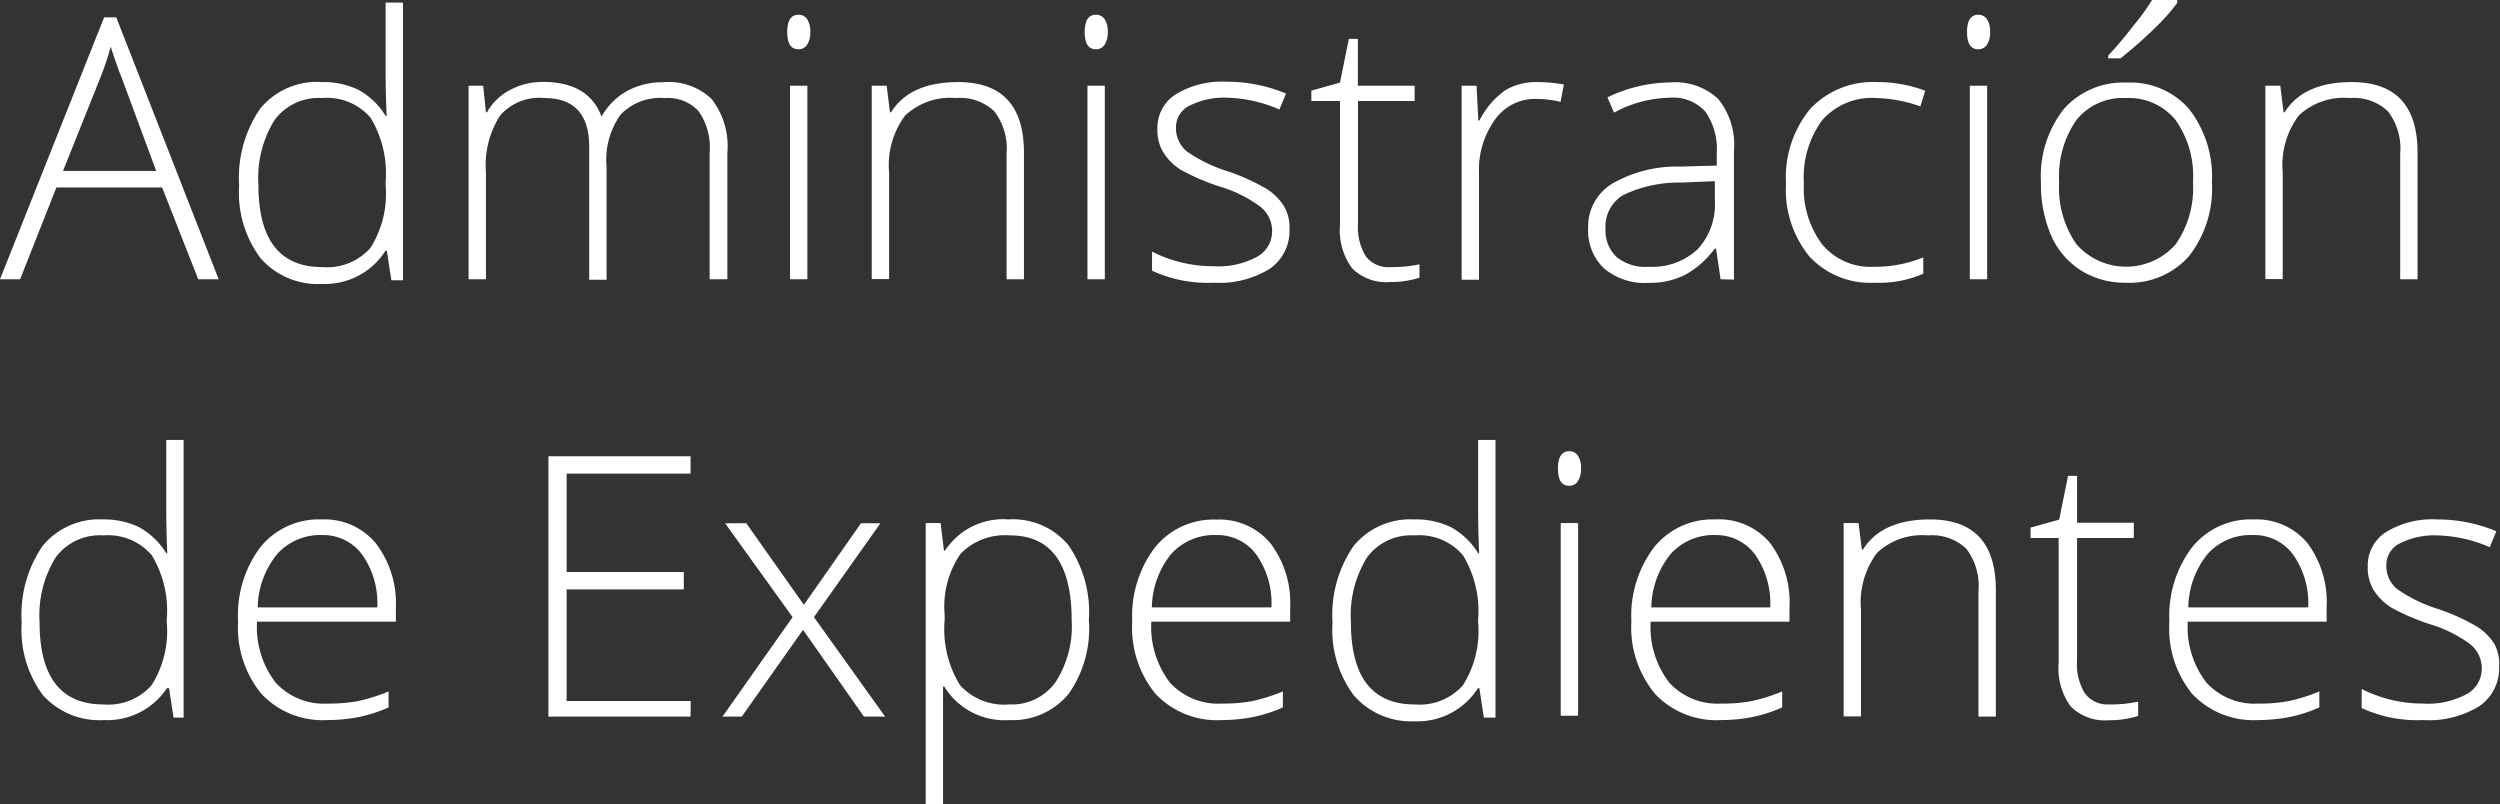
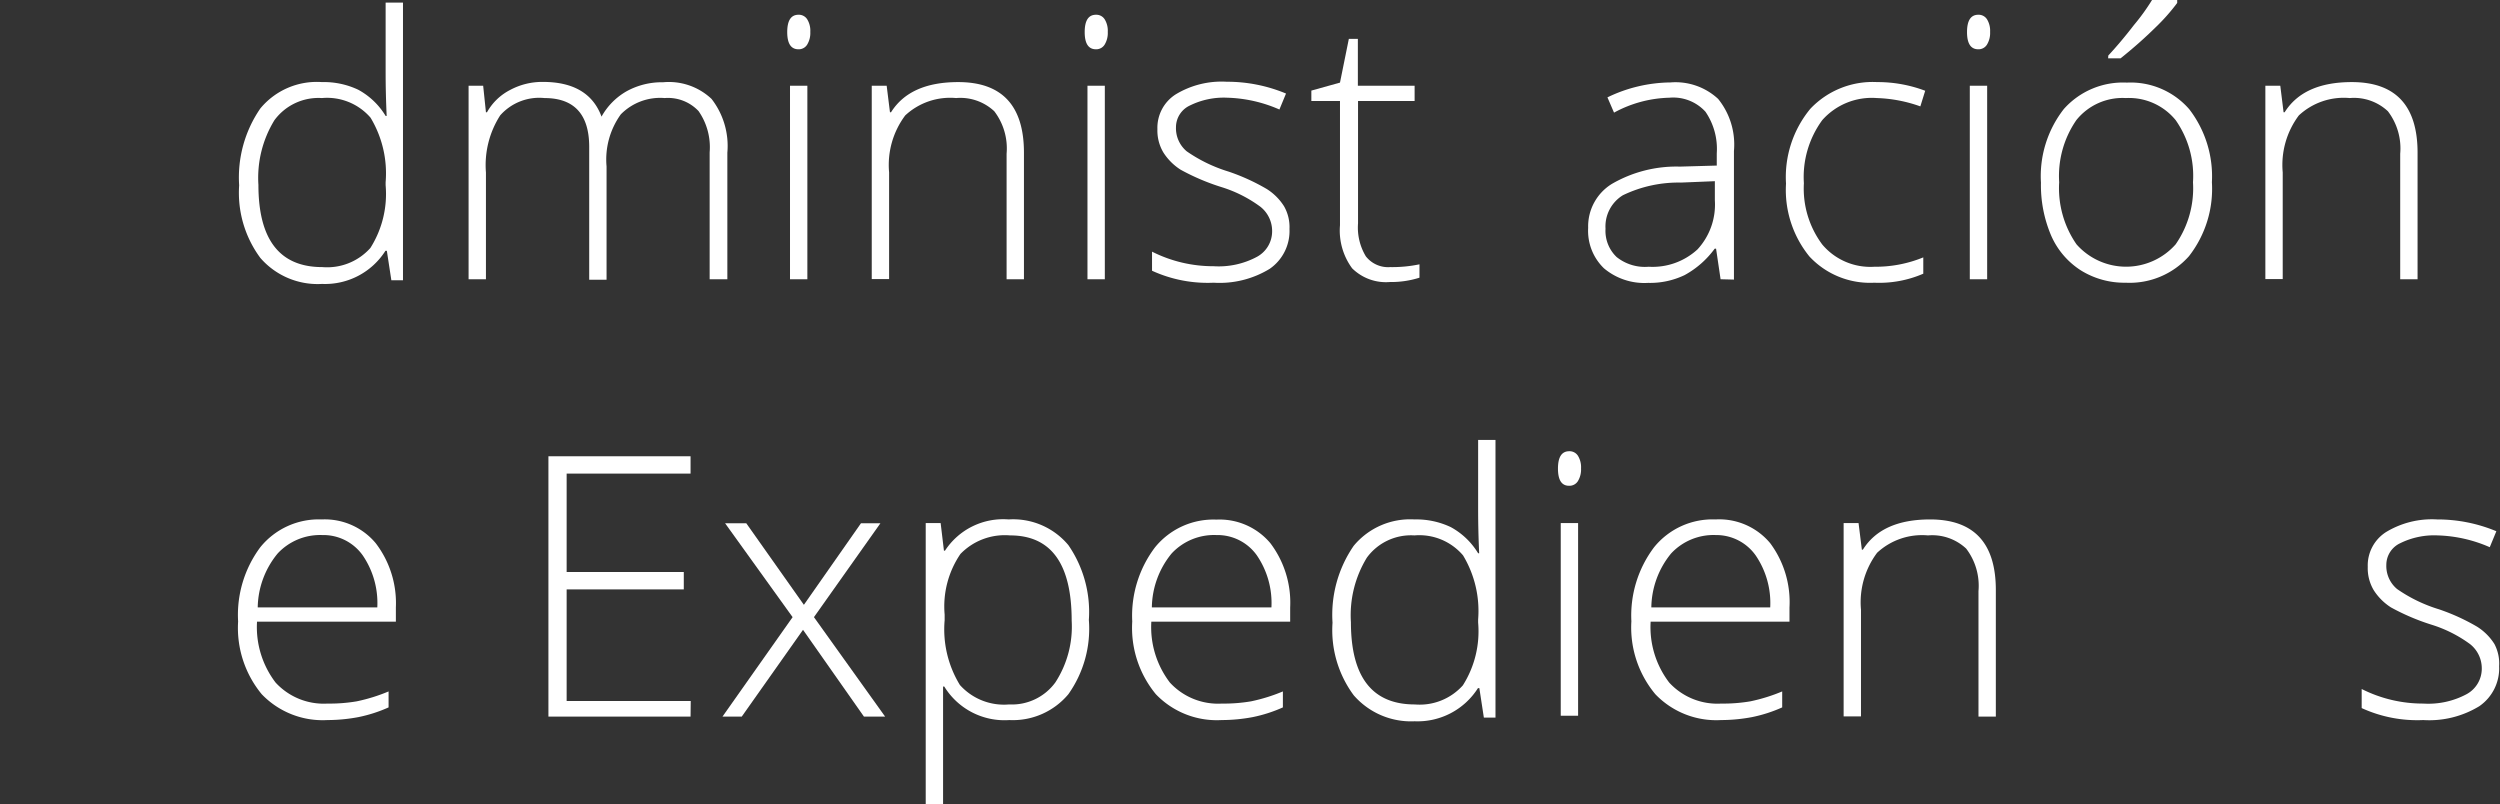
<svg xmlns="http://www.w3.org/2000/svg" viewBox="0 0 144.05 46.33">
  <rect x="0" y="0" width="144.05" height="46.33" fill="#333333" stroke="none" />
  <title>txt-ade</title>
  <g id="Capa_2" data-name="Capa 2">
    <g id="Capa_1-2" data-name="Capa 1">
      <g>
-         <path d="M9.34,10.8H3.25L1.16,16.09H0L6,1H6.7L12.6,16.09H11.42ZM3.63,9.85H9L7,4.45q-.26-.63-.62-1.76a16.68,16.68,0,0,1-.6,1.79Z" fill="#fff" />
        <path d="M18.55,4.73a4.63,4.63,0,0,1,2.09.44,4.16,4.16,0,0,1,1.58,1.51h.06q-.06-1.29-.06-2.53v-4h1v16h-.67l-.26-1.7h-.08a4.12,4.12,0,0,1-3.65,1.91A4.37,4.37,0,0,1,15,14.86a6.3,6.3,0,0,1-1.22-4.18A7,7,0,0,1,15,6.25,4.22,4.22,0,0,1,18.55,4.73Zm0,.92a3.15,3.15,0,0,0-2.74,1.28,6.35,6.35,0,0,0-.92,3.72q0,4.74,3.68,4.74a3.34,3.34,0,0,0,2.77-1.1,5.82,5.82,0,0,0,.88-3.62V10.5a6.21,6.21,0,0,0-.87-3.72A3.31,3.31,0,0,0,18.55,5.65Z" fill="#fff" />
        <path d="M40.89,16.09V8.78a3.64,3.64,0,0,0-.64-2.38,2.42,2.42,0,0,0-1.95-.75,3.18,3.18,0,0,0-2.53.94,4.45,4.45,0,0,0-.82,3v6.53h-1V8.47q0-2.82-2.58-2.82a3,3,0,0,0-2.55,1A5.31,5.31,0,0,0,28,9.94v6.15H27V4.94h.84L28,6.47h.06A3.19,3.19,0,0,1,29.4,5.18a3.91,3.91,0,0,1,1.88-.46q2.64,0,3.38,2h0a3.8,3.8,0,0,1,1.46-1.47,4.21,4.21,0,0,1,2.09-.51A3.58,3.58,0,0,1,41,5.7a4.42,4.42,0,0,1,.91,3.1v7.29Z" fill="#fff" />
        <path d="M45.36,1.85q0-1,.65-1a.57.57,0,0,1,.5.26,1.26,1.26,0,0,1,.18.73,1.29,1.29,0,0,1-.18.73.57.57,0,0,1-.5.27Q45.36,2.84,45.36,1.85Zm1.16,14.24h-1V4.94h1Z" fill="#fff" />
        <path d="M58,16.09V8.86a3.53,3.53,0,0,0-.71-2.45,2.86,2.86,0,0,0-2.2-.76,3.8,3.8,0,0,0-2.93,1,4.76,4.76,0,0,0-.93,3.28v6.15h-1V4.94h.86l.19,1.53h.06q1.09-1.74,3.87-1.74Q59,4.73,59,8.8v7.29Z" fill="#fff" />
        <path d="M62.5,1.85q0-1,.65-1a.57.57,0,0,1,.5.26,1.26,1.26,0,0,1,.18.73,1.29,1.29,0,0,1-.18.73.57.57,0,0,1-.5.27Q62.5,2.84,62.5,1.85Zm1.16,14.24h-1V4.94h1Z" fill="#fff" />
        <path d="M74.3,13.19a2.65,2.65,0,0,1-1.14,2.3,5.54,5.54,0,0,1-3.23.8,7.69,7.69,0,0,1-3.55-.69v-1.1a7.83,7.83,0,0,0,3.55.84,4.67,4.67,0,0,0,2.51-.55,1.67,1.67,0,0,0,.86-1.46,1.78,1.78,0,0,0-.68-1.42,7.51,7.51,0,0,0-2.24-1.13,12.79,12.79,0,0,1-2.35-1,3.24,3.24,0,0,1-1-1,2.47,2.47,0,0,1-.34-1.34,2.28,2.28,0,0,1,1.05-2,5.1,5.1,0,0,1,2.94-.73,8.8,8.8,0,0,1,3.42.68l-.38.92a8,8,0,0,0-3-.68,4.41,4.41,0,0,0-2.16.45,1.38,1.38,0,0,0-.8,1.25,1.73,1.73,0,0,0,.62,1.39,8.64,8.64,0,0,0,2.42,1.17,11.9,11.9,0,0,1,2.19,1,3.18,3.18,0,0,1,1,1A2.42,2.42,0,0,1,74.3,13.19Z" fill="#fff" />
        <path d="M80.11,15.39a7.61,7.61,0,0,0,1.68-.16V16a5.38,5.38,0,0,1-1.7.25,2.77,2.77,0,0,1-2.18-.79,3.67,3.67,0,0,1-.7-2.48V5.82H75.56v-.6l1.65-.46.51-2.52h.52v2.7h3.27v.88H78.25v7.05a3.21,3.21,0,0,0,.45,1.9A1.63,1.63,0,0,0,80.11,15.39Z" fill="#fff" />
-         <path d="M88.59,4.73a8.72,8.72,0,0,1,1.52.14l-.19,1a6,6,0,0,0-1.45-.17,2.81,2.81,0,0,0-2.34,1.21,4.93,4.93,0,0,0-.91,3.06v6.15h-1V4.94h.86l.1,2h.07a4.72,4.72,0,0,1,1.47-1.73A3.44,3.44,0,0,1,88.59,4.73Z" fill="#fff" />
        <path d="M99.14,16.09l-.26-1.76h-.08a5.28,5.28,0,0,1-1.73,1.52,4.61,4.61,0,0,1-2.1.45,3.62,3.62,0,0,1-2.55-.84,3,3,0,0,1-.91-2.33,2.87,2.87,0,0,1,1.36-2.53,7.39,7.39,0,0,1,3.93-1l2.12-.06V8.84a3.79,3.79,0,0,0-.65-2.4,2.51,2.51,0,0,0-2.08-.81A7,7,0,0,0,93,6.49l-.38-.88a8.49,8.49,0,0,1,3.63-.86A3.61,3.61,0,0,1,99,5.7a4.18,4.18,0,0,1,.91,3v7.41ZM95,15.37a3.82,3.82,0,0,0,2.81-1,3.81,3.81,0,0,0,1-2.83v-1.1l-1.95.08a7.37,7.37,0,0,0-3.35.73,2.11,2.11,0,0,0-1,1.93,2.08,2.08,0,0,0,.64,1.63A2.61,2.61,0,0,0,95,15.37Z" fill="#fff" />
        <path d="M108,16.29a4.77,4.77,0,0,1-3.74-1.51,6.07,6.07,0,0,1-1.35-4.2,6.18,6.18,0,0,1,1.4-4.31,4.94,4.94,0,0,1,3.85-1.54,7.75,7.75,0,0,1,2.77.5l-.28.9a8.16,8.16,0,0,0-2.51-.48A3.81,3.81,0,0,0,105,6.92a5.55,5.55,0,0,0-1.06,3.64A5.39,5.39,0,0,0,105,14.09a3.62,3.62,0,0,0,3,1.28,7.23,7.23,0,0,0,2.82-.54v.94A6.37,6.37,0,0,1,108,16.29Z" fill="#fff" />
        <path d="M113.34,1.85q0-1,.65-1a.57.57,0,0,1,.5.26,1.26,1.26,0,0,1,.18.73,1.29,1.29,0,0,1-.18.73.57.57,0,0,1-.5.27Q113.34,2.84,113.34,1.85Zm1.16,14.24h-1V4.94h1Z" fill="#fff" />
        <path d="M127.45,10.5a6.31,6.31,0,0,1-1.32,4.26,4.57,4.57,0,0,1-3.65,1.53,4.74,4.74,0,0,1-2.58-.71,4.53,4.53,0,0,1-1.71-2,7.38,7.38,0,0,1-.59-3.05,6.28,6.28,0,0,1,1.32-4.25,4.56,4.56,0,0,1,3.63-1.52,4.47,4.47,0,0,1,3.6,1.54A6.34,6.34,0,0,1,127.45,10.5Zm-8.8,0a5.67,5.67,0,0,0,1,3.58,3.81,3.81,0,0,0,5.71,0,5.67,5.67,0,0,0,1-3.58,5.59,5.59,0,0,0-1-3.58,3.47,3.47,0,0,0-2.87-1.27,3.41,3.41,0,0,0-2.85,1.27A5.66,5.66,0,0,0,118.65,10.5Zm2.83-7.3q.75-.81,1.48-1.76A12.16,12.16,0,0,0,124,0h1.45V.17a11.25,11.25,0,0,1-1.26,1.42q-.89.88-2,1.77h-.72Z" fill="#fff" />
        <path d="M138.3,16.09V8.86a3.53,3.53,0,0,0-.71-2.45,2.86,2.86,0,0,0-2.2-.76,3.8,3.8,0,0,0-2.93,1,4.76,4.76,0,0,0-.93,3.28v6.15h-1V4.94h.86l.19,1.53h.06q1.09-1.74,3.87-1.74,3.79,0,3.79,4.07v7.29Z" fill="#fff" />
-         <path d="M5.95,29.93A4.63,4.63,0,0,1,8,30.37a4.16,4.16,0,0,1,1.58,1.51h.06q-.06-1.29-.06-2.53v-4h1v16H10l-.26-1.7H9.62A4.12,4.12,0,0,1,6,41.49a4.37,4.37,0,0,1-3.53-1.44,6.3,6.3,0,0,1-1.22-4.18,7,7,0,0,1,1.21-4.42A4.22,4.22,0,0,1,5.95,29.93Zm0,.92A3.15,3.15,0,0,0,3.2,32.13a6.35,6.35,0,0,0-.92,3.72q0,4.74,3.68,4.74a3.34,3.34,0,0,0,2.77-1.1,5.82,5.82,0,0,0,.88-3.62V35.7A6.21,6.21,0,0,0,8.75,32,3.31,3.31,0,0,0,5.95,30.85Z" fill="#fff" />
        <path d="M18.87,41.49A4.86,4.86,0,0,1,15.08,40a6,6,0,0,1-1.36-4.19A6.53,6.53,0,0,1,15,31.53a4.33,4.33,0,0,1,3.54-1.6,3.82,3.82,0,0,1,3.11,1.37A5.68,5.68,0,0,1,22.81,35v.82h-8a5.26,5.26,0,0,0,1.07,3.51,3.77,3.77,0,0,0,3,1.21,9.23,9.23,0,0,0,1.68-.13,10,10,0,0,0,1.83-.57v.92a8.21,8.21,0,0,1-1.74.56A9.72,9.72,0,0,1,18.87,41.49Zm-.3-10.66A3.34,3.34,0,0,0,16,31.89,5,5,0,0,0,14.85,35h6.89a4.87,4.87,0,0,0-.84-3A2.78,2.78,0,0,0,18.57,30.83Z" fill="#fff" />
        <path d="M39.79,41.29H31.6v-15h8.19v1H32.65v5.67H39.4v1H32.65v6.43h7.15Z" fill="#fff" />
        <path d="M45.67,35.56l-3.89-5.41H43l3.32,4.7,3.29-4.7h1.12l-3.83,5.41L51,41.29H49.78l-3.51-5-3.53,5H41.63Z" fill="#fff" />
        <path d="M58.16,41.49a4.07,4.07,0,0,1-3.75-1.93h-.07l0,.86q0,.76,0,1.66v4.25h-1V30.14h.86l.19,1.59h.06a4,4,0,0,1,3.67-1.8,4.14,4.14,0,0,1,3.44,1.48,6.78,6.78,0,0,1,1.18,4.31A6.52,6.52,0,0,1,61.56,40,4.17,4.17,0,0,1,58.16,41.49Zm0-.9a3.1,3.1,0,0,0,2.65-1.27,5.9,5.9,0,0,0,.94-3.56q0-4.91-3.55-4.91a3.56,3.56,0,0,0-2.86,1.07,5.37,5.37,0,0,0-.91,3.49v.33a6.14,6.14,0,0,0,.88,3.73A3.41,3.41,0,0,0,58.14,40.59Z" fill="#fff" />
        <path d="M70.39,41.49A4.86,4.86,0,0,1,66.6,40a6,6,0,0,1-1.36-4.19,6.53,6.53,0,0,1,1.31-4.27,4.33,4.33,0,0,1,3.54-1.6A3.82,3.82,0,0,1,73.2,31.3,5.68,5.68,0,0,1,74.34,35v.82h-8a5.26,5.26,0,0,0,1.07,3.51,3.77,3.77,0,0,0,3,1.21,9.23,9.23,0,0,0,1.68-.13,10,10,0,0,0,1.83-.57v.92a8.21,8.21,0,0,1-1.74.56A9.72,9.72,0,0,1,70.39,41.49Zm-.3-10.66a3.34,3.34,0,0,0-2.58,1.06A5,5,0,0,0,66.37,35h6.89a4.87,4.87,0,0,0-.84-3A2.78,2.78,0,0,0,70.1,30.83Z" fill="#fff" />
        <path d="M81.5,29.93a4.63,4.63,0,0,1,2.09.44,4.16,4.16,0,0,1,1.58,1.51h.06q-.06-1.29-.06-2.53v-4h1v16h-.67l-.26-1.7h-.08a4.12,4.12,0,0,1-3.65,1.91A4.37,4.37,0,0,1,78,40.06a6.3,6.3,0,0,1-1.22-4.18A7,7,0,0,1,78,31.45,4.22,4.22,0,0,1,81.5,29.93Zm0,.92a3.15,3.15,0,0,0-2.74,1.28,6.35,6.35,0,0,0-.92,3.72q0,4.74,3.68,4.74a3.34,3.34,0,0,0,2.77-1.1,5.82,5.82,0,0,0,.88-3.62V35.7A6.21,6.21,0,0,0,84.3,32,3.31,3.31,0,0,0,81.5,30.85Z" fill="#fff" />
        <path d="M89.77,27q0-1,.65-1a.57.57,0,0,1,.5.26,1.26,1.26,0,0,1,.18.73,1.29,1.29,0,0,1-.18.73.57.57,0,0,1-.5.27Q89.77,28,89.77,27Zm1.16,14.24h-1V30.14h1Z" fill="#fff" />
        <path d="M99.17,41.49A4.86,4.86,0,0,1,95.38,40,6,6,0,0,1,94,35.8a6.53,6.53,0,0,1,1.31-4.27,4.33,4.33,0,0,1,3.54-1.6A3.82,3.82,0,0,1,102,31.3,5.68,5.68,0,0,1,103.11,35v.82h-8a5.26,5.26,0,0,0,1.07,3.51,3.77,3.77,0,0,0,3,1.21,9.23,9.23,0,0,0,1.68-.13,10,10,0,0,0,1.83-.57v.92a8.21,8.21,0,0,1-1.74.56A9.72,9.72,0,0,1,99.17,41.49Zm-.3-10.66a3.34,3.34,0,0,0-2.58,1.06A5,5,0,0,0,95.15,35H102a4.87,4.87,0,0,0-.84-3A2.78,2.78,0,0,0,98.87,30.83Z" fill="#fff" />
        <path d="M114,41.29V34.06a3.53,3.53,0,0,0-.71-2.45,2.86,2.86,0,0,0-2.2-.76,3.8,3.8,0,0,0-2.93,1,4.76,4.76,0,0,0-.93,3.28v6.15h-1V30.14h.86l.19,1.53h.06q1.09-1.74,3.87-1.74Q115,29.93,115,34v7.29Z" fill="#fff" />
-         <path d="M121.52,40.59a7.61,7.61,0,0,0,1.68-.16v.82a5.38,5.38,0,0,1-1.7.25,2.77,2.77,0,0,1-2.18-.79,3.67,3.67,0,0,1-.7-2.48V31H117v-.6l1.65-.46.51-2.52h.52v2.7h3.27V31h-3.27v7.05a3.21,3.21,0,0,0,.45,1.9A1.63,1.63,0,0,0,121.52,40.59Z" fill="#fff" />
-         <path d="M130.11,41.49a4.86,4.86,0,0,1-3.79-1.5A6,6,0,0,1,125,35.8a6.53,6.53,0,0,1,1.31-4.27,4.33,4.33,0,0,1,3.54-1.6,3.82,3.82,0,0,1,3.11,1.37A5.68,5.68,0,0,1,134.06,35v.82h-8a5.26,5.26,0,0,0,1.07,3.51,3.77,3.77,0,0,0,3,1.21,9.23,9.23,0,0,0,1.68-.13,10,10,0,0,0,1.83-.57v.92a8.21,8.21,0,0,1-1.74.56A9.72,9.72,0,0,1,130.11,41.49Zm-.3-10.66a3.34,3.34,0,0,0-2.58,1.06A5,5,0,0,0,126.09,35H133a4.87,4.87,0,0,0-.84-3A2.78,2.78,0,0,0,129.81,30.83Z" fill="#fff" />
        <path d="M144,38.39a2.65,2.65,0,0,1-1.14,2.3,5.54,5.54,0,0,1-3.23.8,7.69,7.69,0,0,1-3.55-.69v-1.1a7.83,7.83,0,0,0,3.55.84,4.67,4.67,0,0,0,2.51-.55,1.67,1.67,0,0,0,.86-1.46,1.78,1.78,0,0,0-.68-1.42A7.51,7.51,0,0,0,140.12,36a12.79,12.79,0,0,1-2.35-1,3.24,3.24,0,0,1-1-1,2.47,2.47,0,0,1-.34-1.34,2.28,2.28,0,0,1,1.05-2,5.1,5.1,0,0,1,2.94-.73,8.8,8.8,0,0,1,3.42.68l-.38.92a8,8,0,0,0-3-.68,4.41,4.41,0,0,0-2.16.45,1.38,1.38,0,0,0-.8,1.25,1.73,1.73,0,0,0,.62,1.39,8.64,8.64,0,0,0,2.42,1.17,11.9,11.9,0,0,1,2.19,1,3.18,3.18,0,0,1,1,1A2.42,2.42,0,0,1,144,38.39Z" fill="#fff" />
      </g>
    </g>
  </g>
</svg>